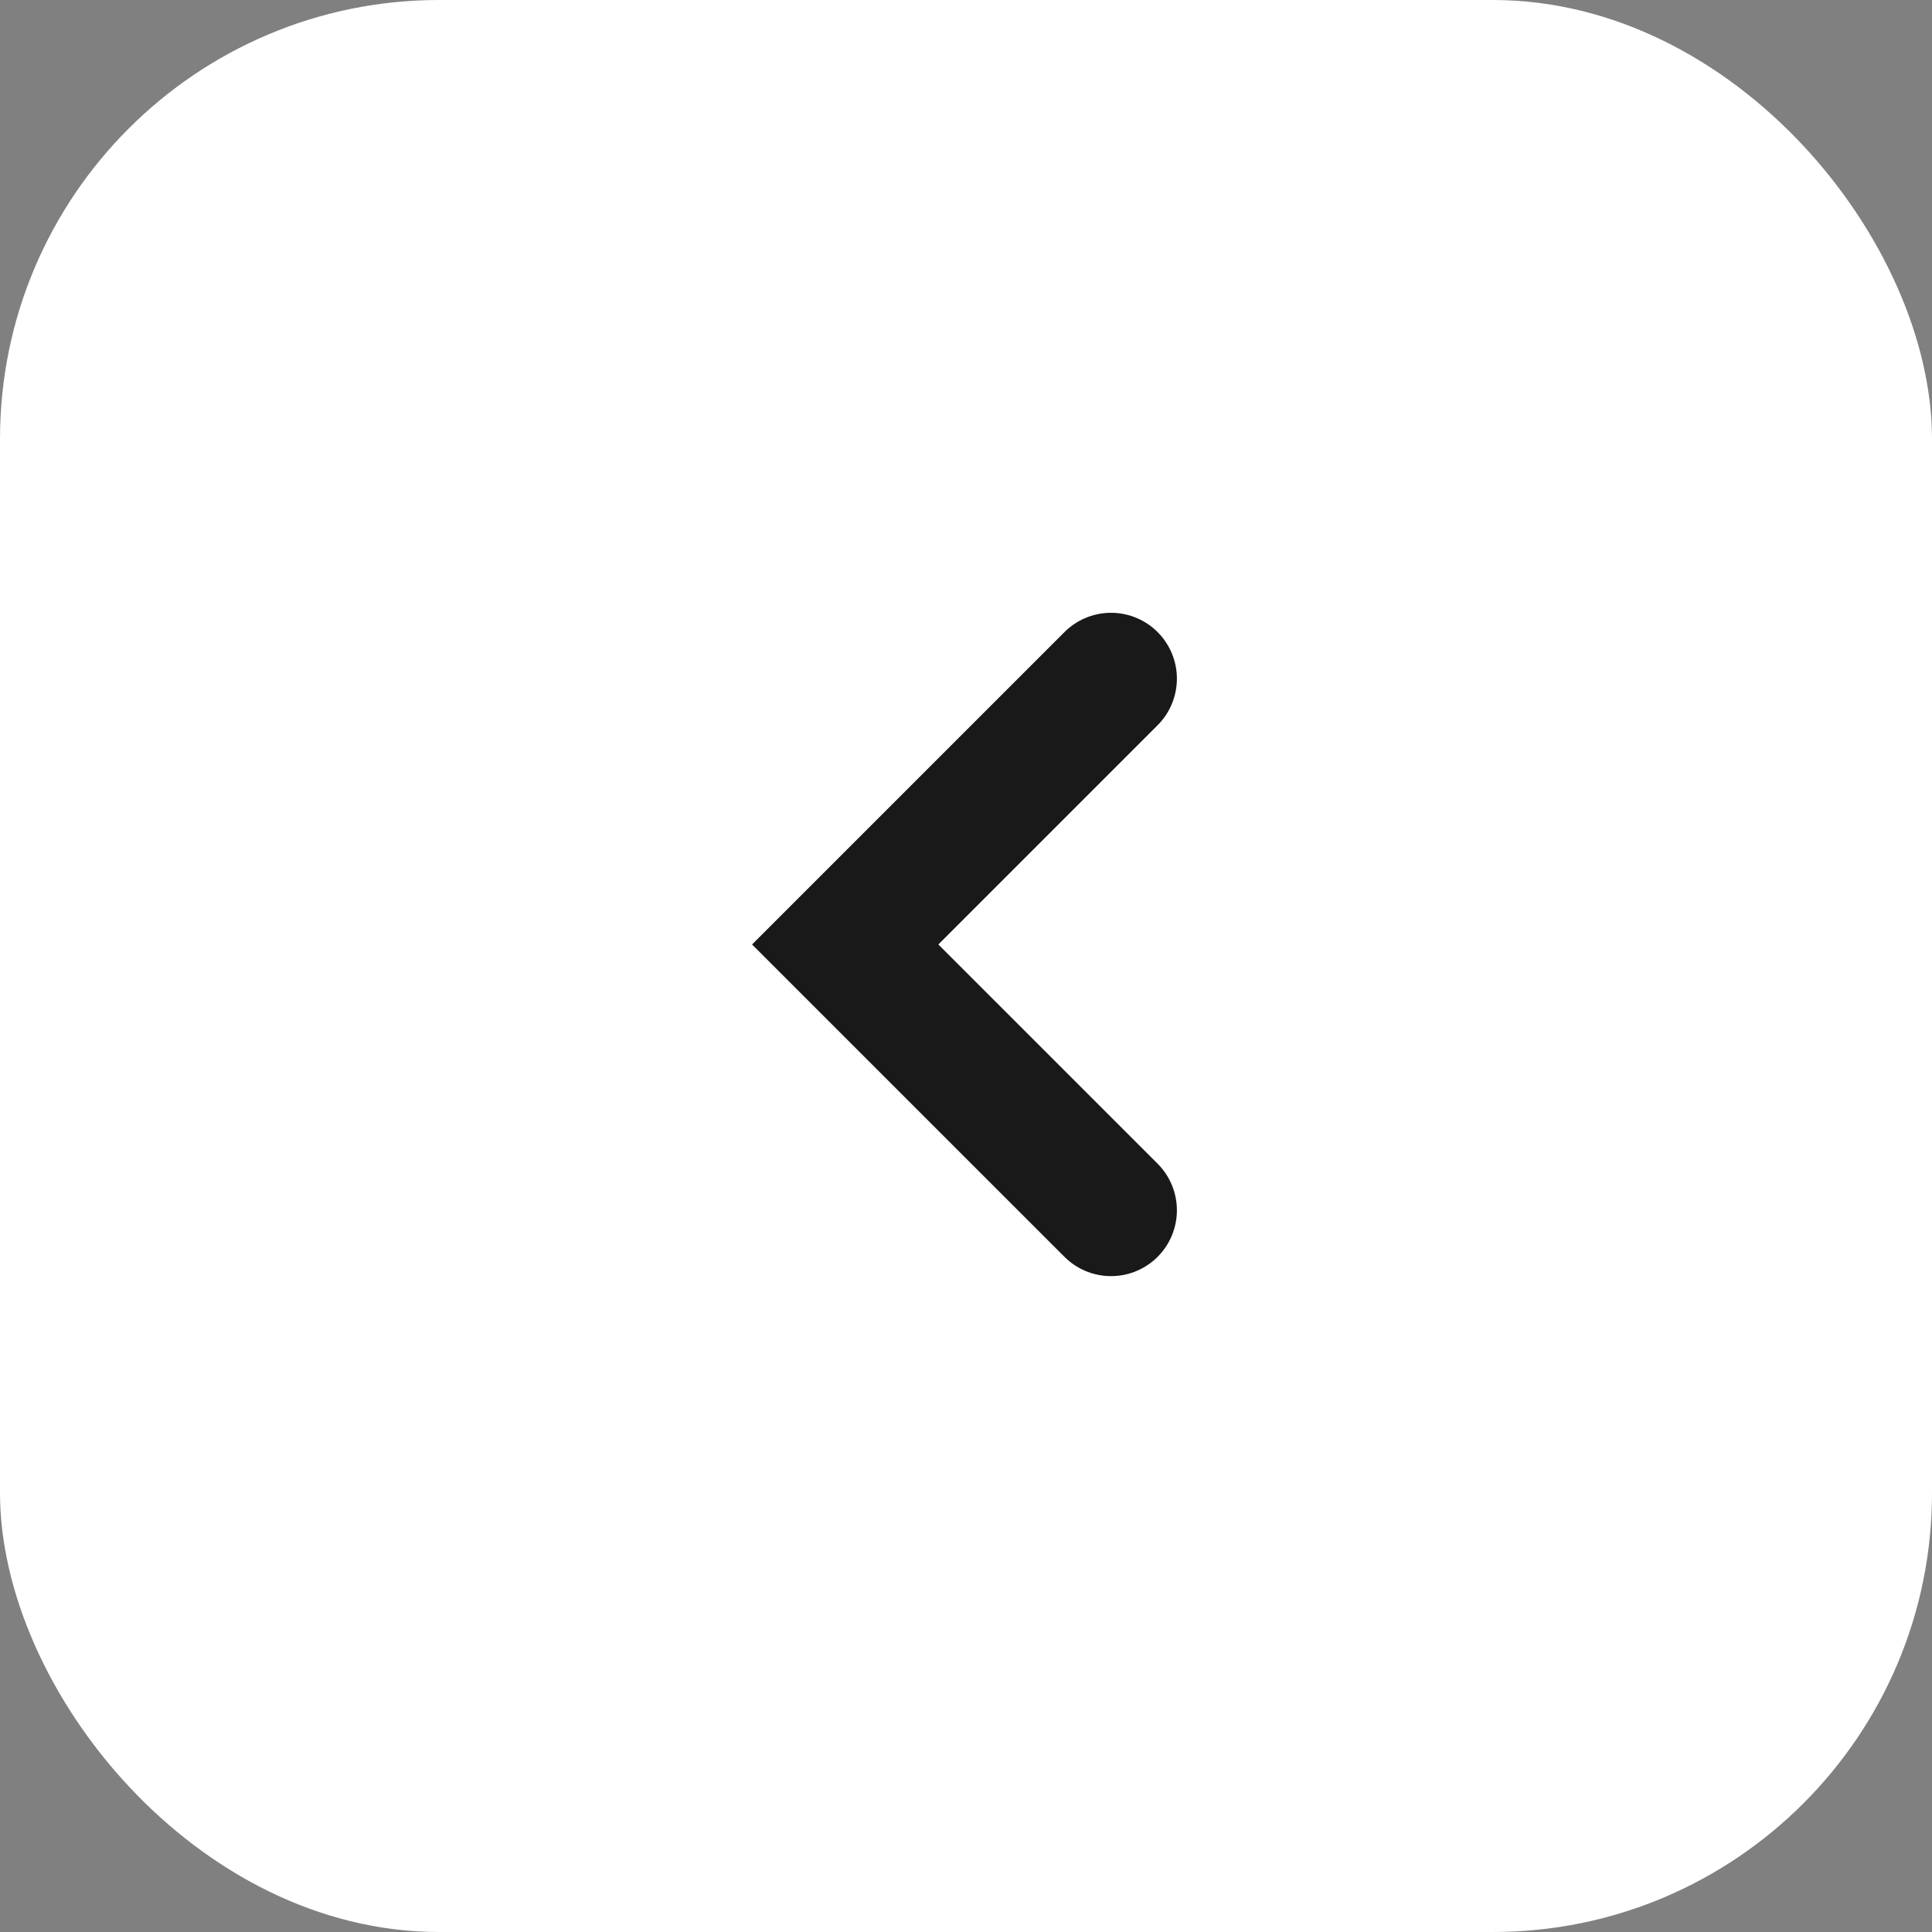
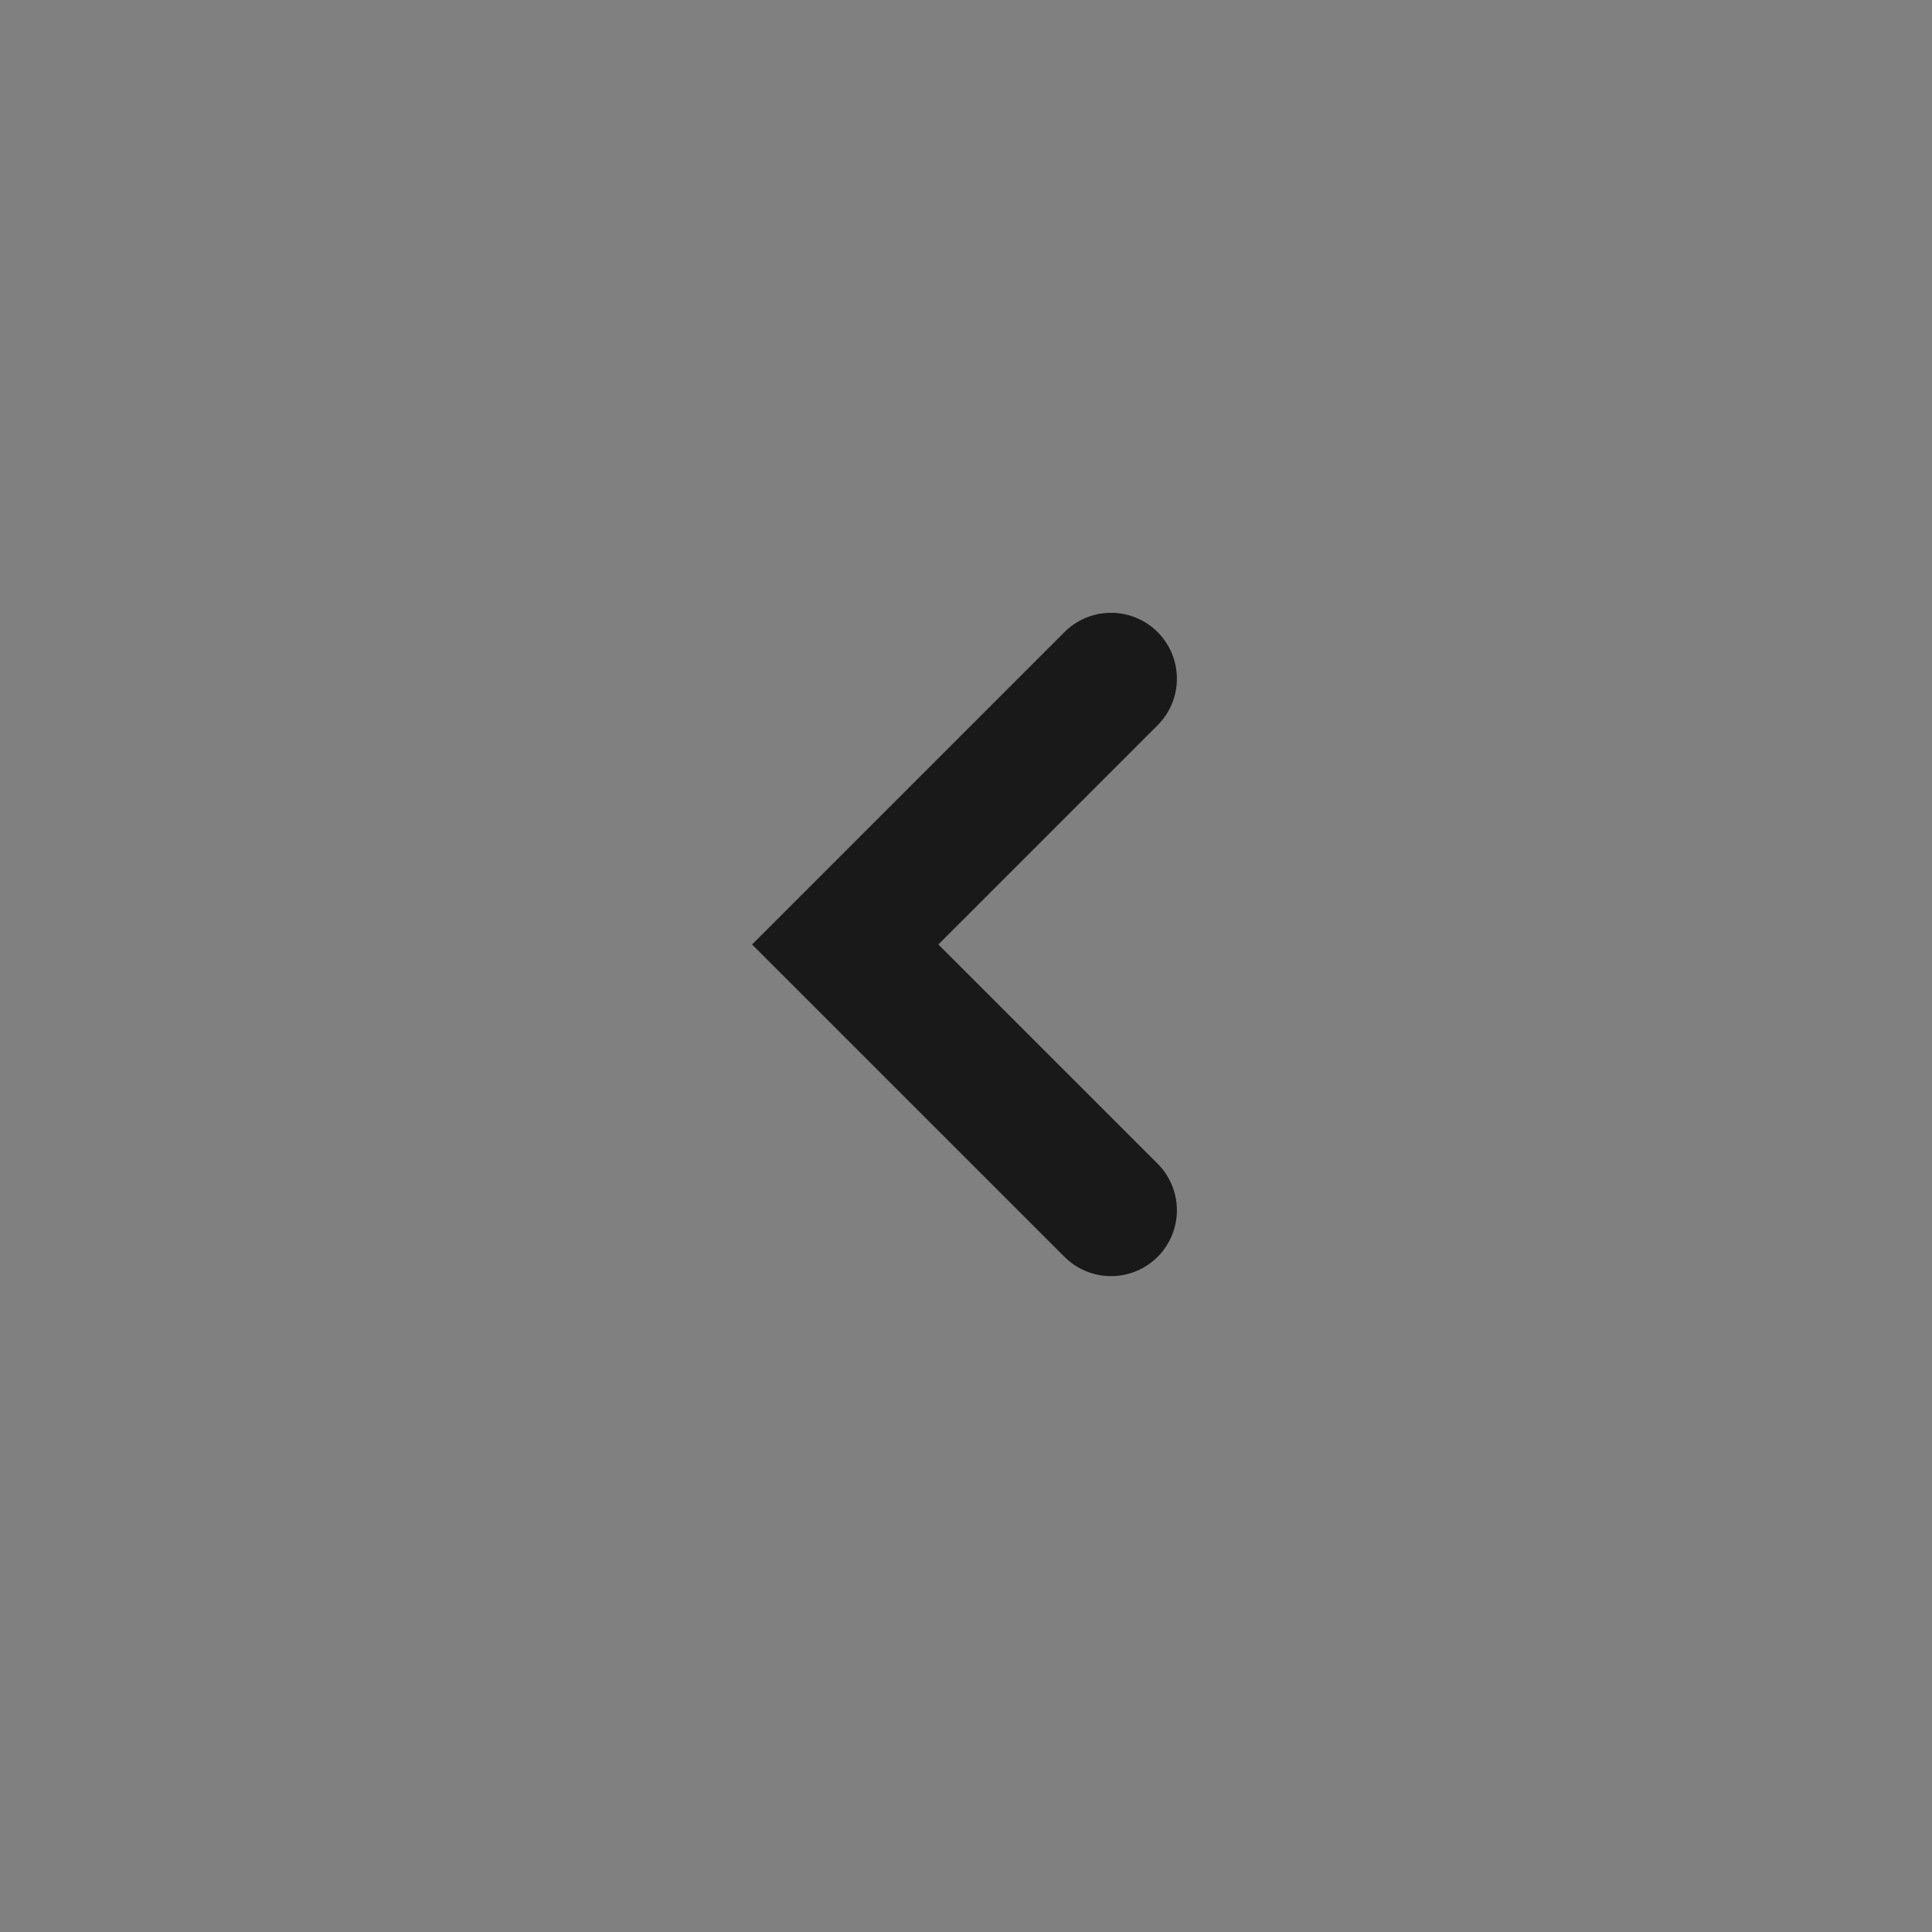
<svg xmlns="http://www.w3.org/2000/svg" width="44" height="44" viewBox="0 0 44 44">
  <rect x="0" y="0" width="44" height="44" fill="#808080" stroke="none" />
  <g transform="translate(0 -0.403)">
-     <rect width="44" height="44" rx="10" transform="translate(0 0.403)" fill="#fff" />
    <path d="M221.475-2377.05l-6.054-6.053,6.054-6.054" transform="translate(-196.172 2405.016)" fill="none" stroke="#191919" stroke-linecap="round" stroke-width="3" />
  </g>
</svg>